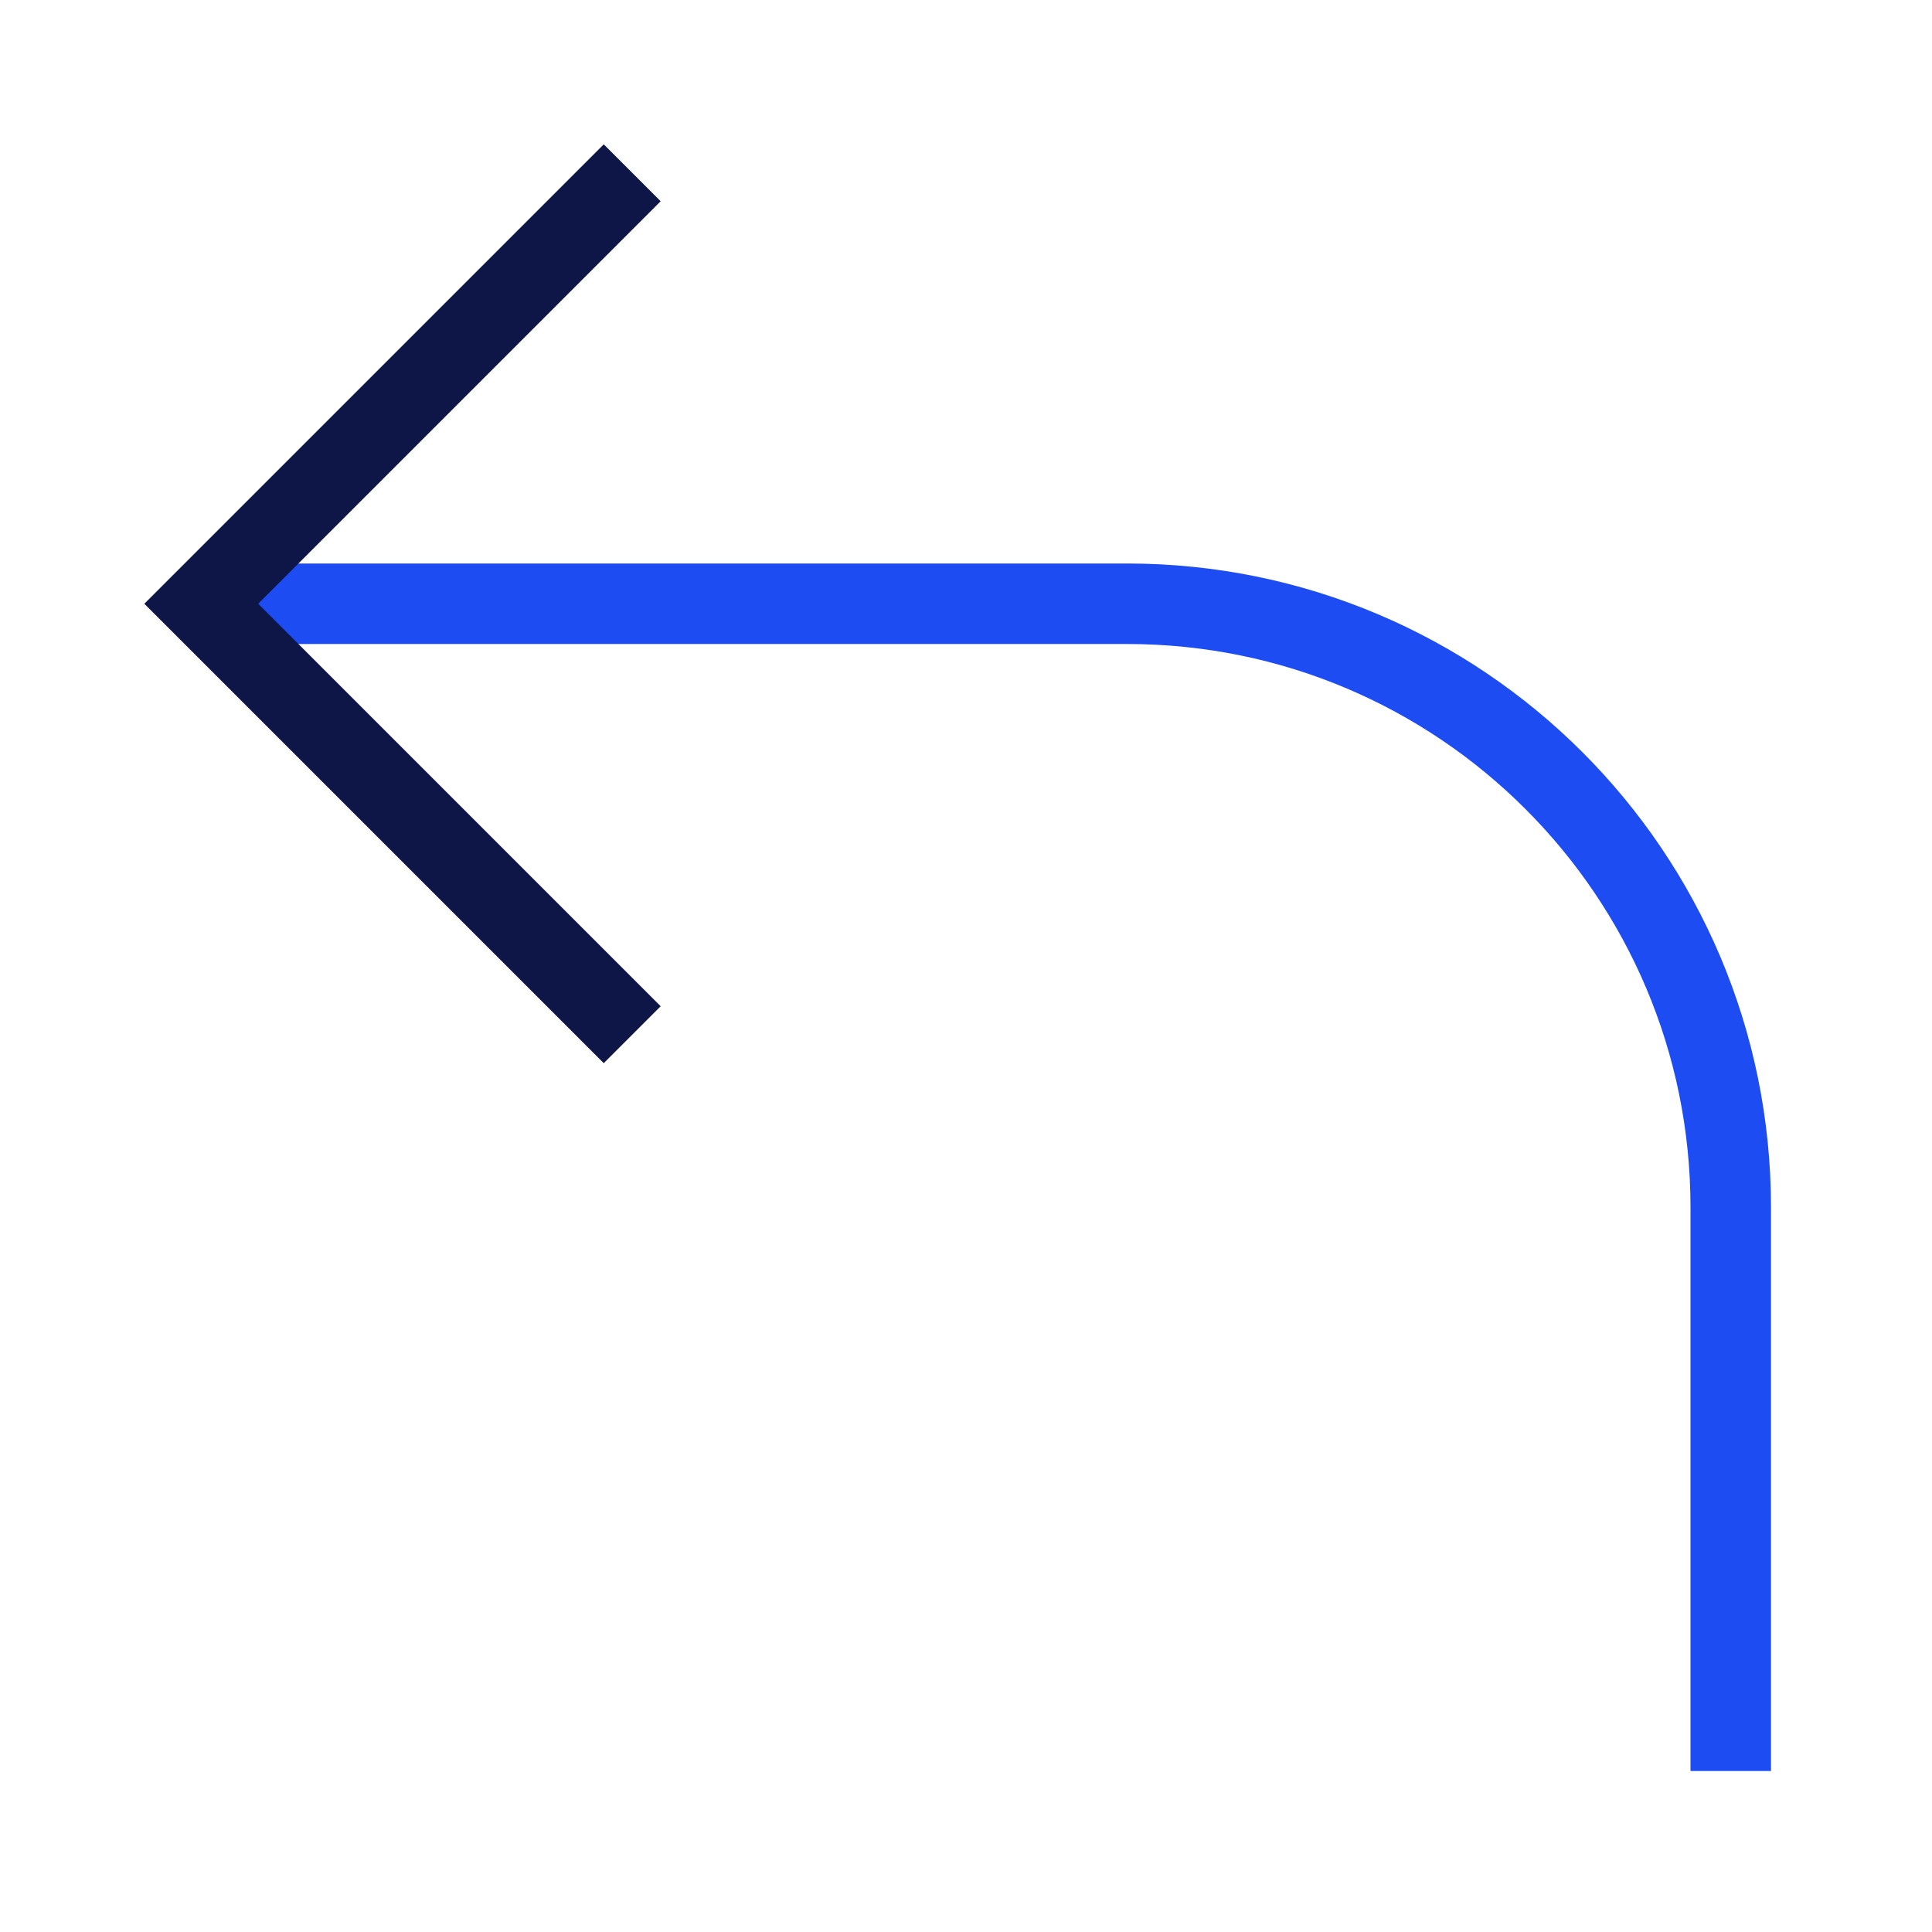
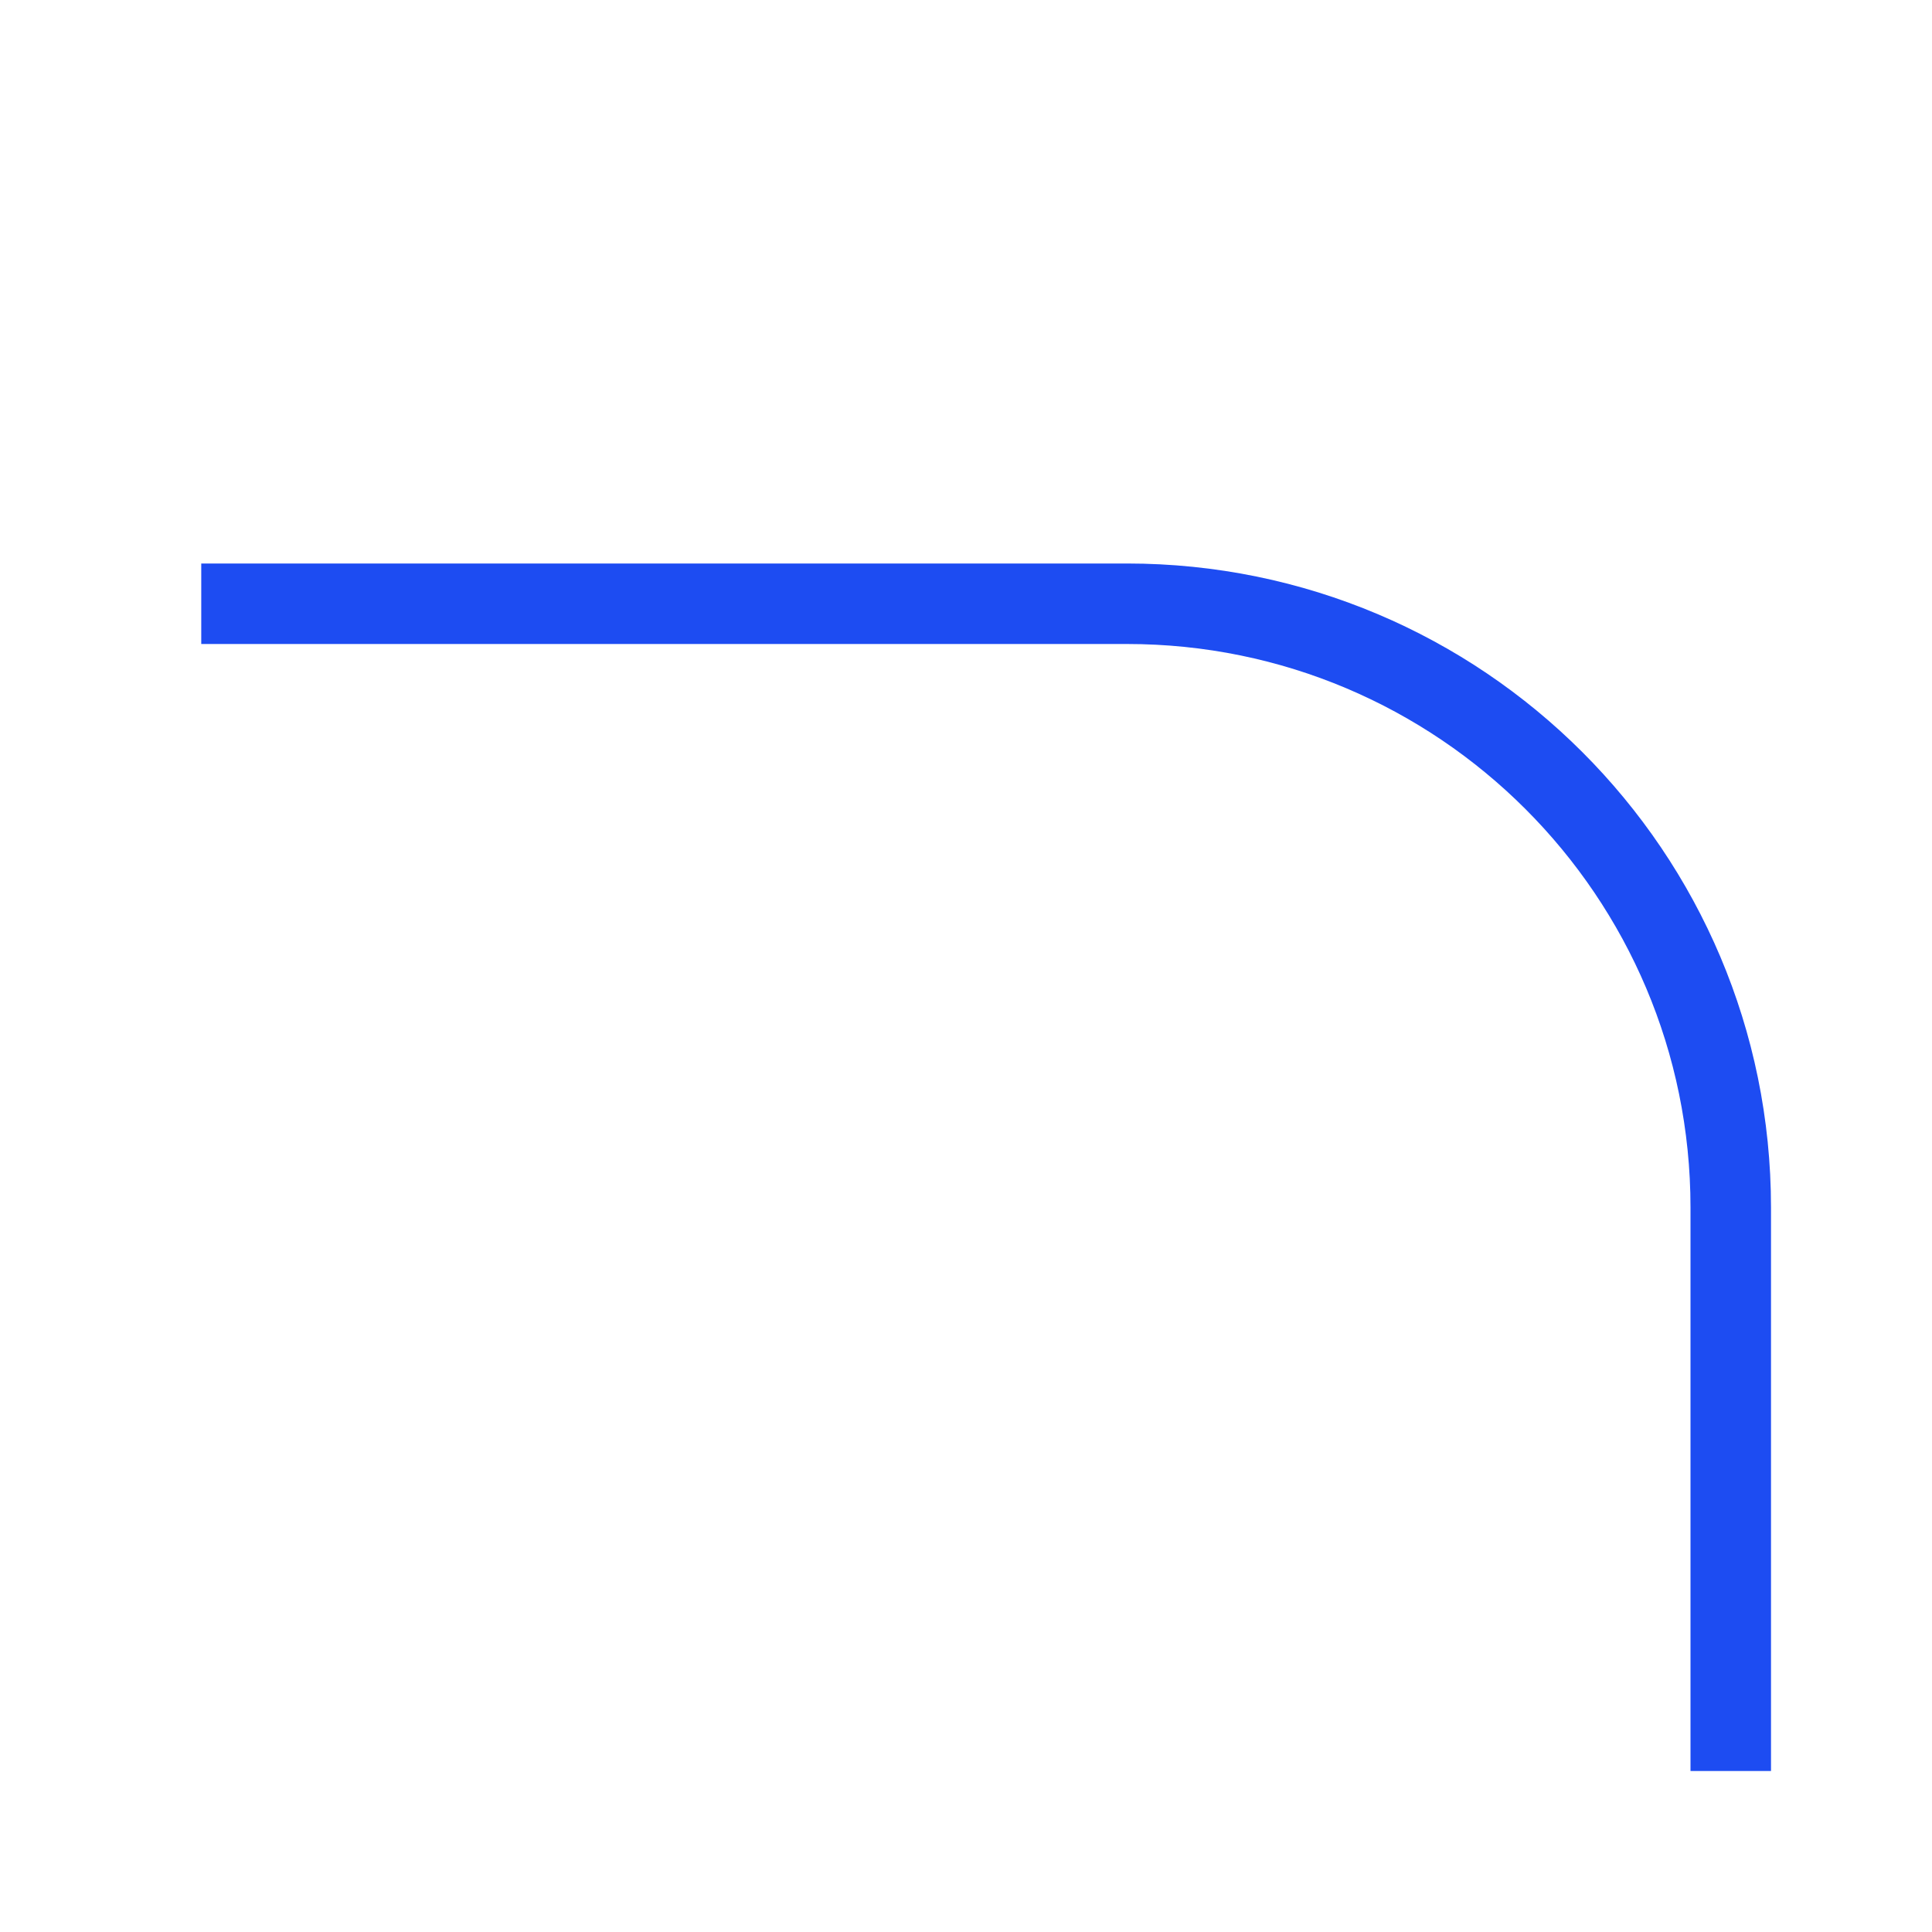
<svg xmlns="http://www.w3.org/2000/svg" width="48" height="48" viewBox="0 0 48 48">
  <g class="nc-icon-wrapper" fill="#0e1647" stroke-linecap="square" stroke-linejoin="miter" stroke-miterlimit="10">
    <path d="M43 43L43 30C43 21.716 36.284 15 28 15L5 15L5.5 15" stroke="#1D4CF2" stroke-width="2" data-color="color-2" fill="none" />
-     <path d="M15 5L5 15L15 25" stroke="#0e1647" stroke-width="2" fill="none" />
  </g>
</svg>